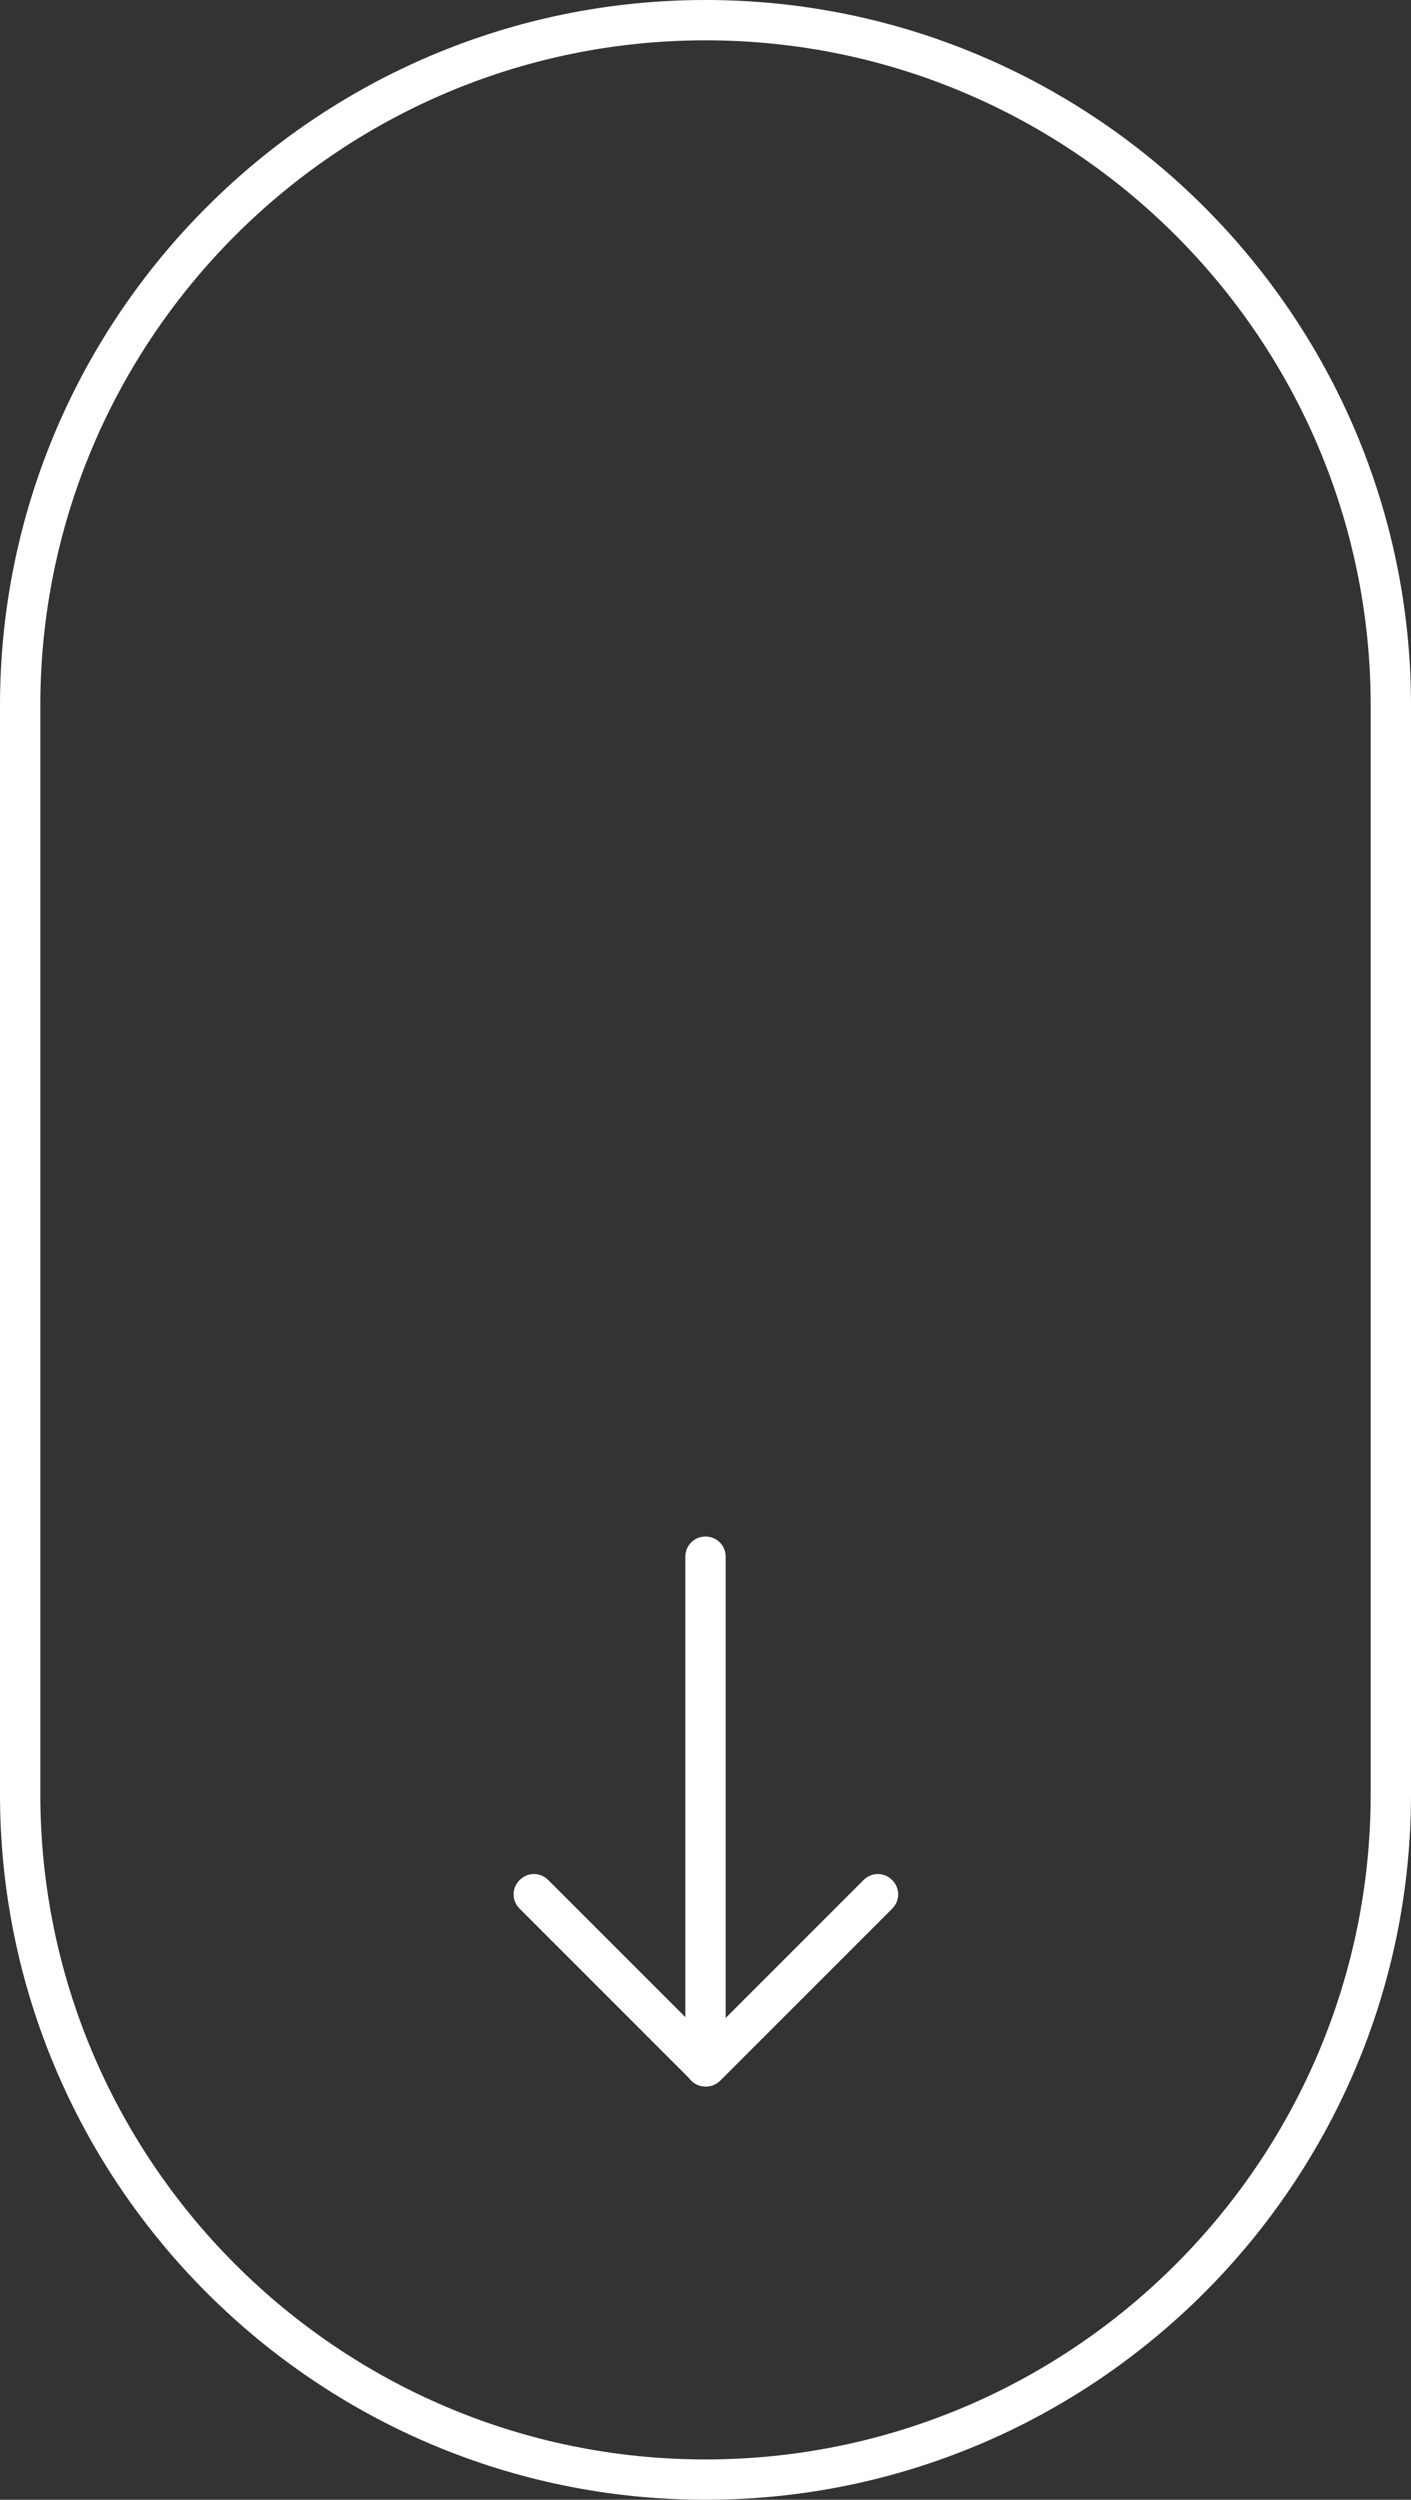
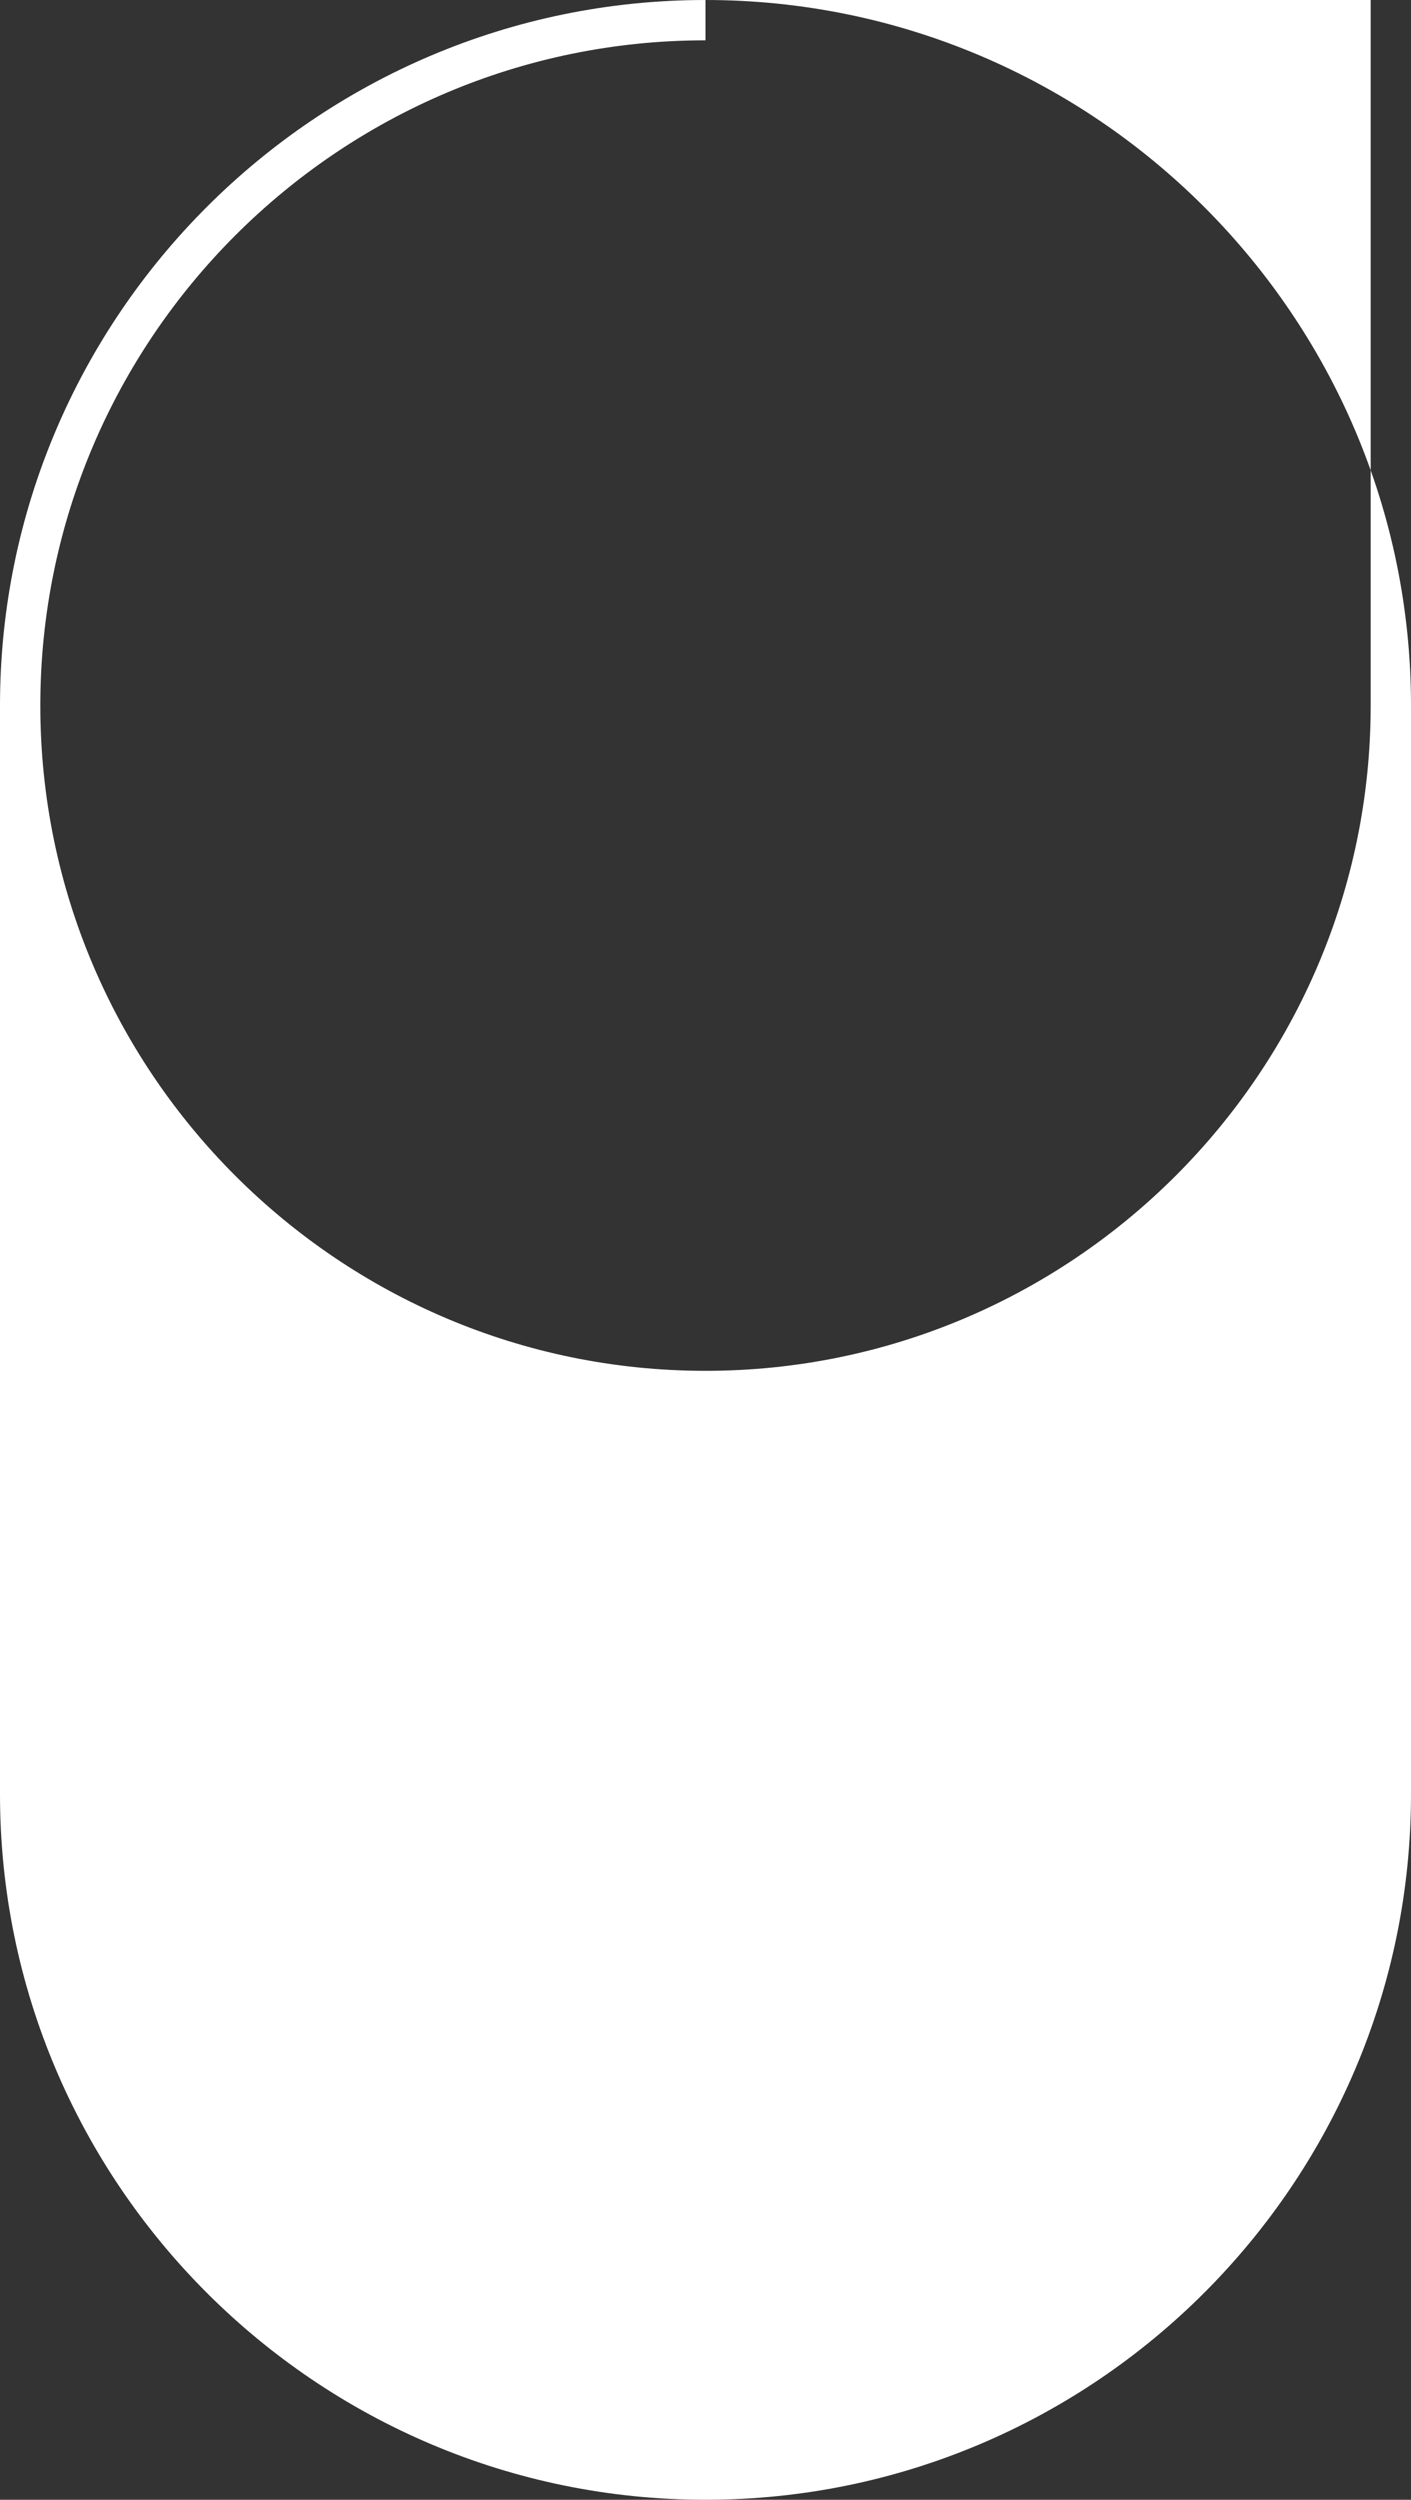
<svg xmlns="http://www.w3.org/2000/svg" width="35" height="62" viewBox="0 0 35 62">
  <rect x="0" y="0" width="35" height="62" fill="#333333" stroke="none" />
  <defs>
    <style>.cls-1{fill:none;}.cls-2{fill:#fff;}</style>
  </defs>
  <g id="scroll-kontur">
    <g id="Scroll">
      <g id="Rechteck_4">
        <path class="cls-1" d="m17.5,0h0c9.66,0,17.5,7.84,17.5,17.5v27c0,9.66-7.84,17.5-17.5,17.5h0C7.84,62,0,54.16,0,44.5v-27C0,7.84,7.84,0,17.5,0Z" />
-         <path class="cls-2" d="m17.5,62C7.85,62,0,54.15,0,44.5v-27C0,7.85,7.85,0,17.5,0s17.5,7.85,17.5,17.5v27c0,9.65-7.85,17.5-17.5,17.5Zm0-61C8.4,1,1,8.4,1,17.5v27c0,9.1,7.4,16.5,16.5,16.5s16.5-7.4,16.5-16.5v-27c0-9.1-7.4-16.5-16.5-16.5Z" />
+         <path class="cls-2" d="m17.5,62C7.85,62,0,54.15,0,44.5v-27C0,7.85,7.85,0,17.5,0s17.5,7.85,17.5,17.5v27c0,9.65-7.85,17.5-17.5,17.5Zm0-61C8.4,1,1,8.4,1,17.5c0,9.1,7.4,16.5,16.5,16.5s16.5-7.4,16.5-16.5v-27c0-9.1-7.4-16.5-16.5-16.5Z" />
      </g>
    </g>
  </g>
  <g id="scroll-pfeil">
    <g id="Gruppe_3">
-       <path class="cls-2" d="m17.5,51.75c-.28,0-.5-.22-.5-.5v-12.64c0-.28.22-.5.5-.5s.5.22.5.5v12.64c0,.28-.22.5-.5.5Z" />
-       <path class="cls-2" d="m17.5,51.75c-.13,0-.26-.05-.35-.15l-4.26-4.26c-.2-.2-.2-.51,0-.71s.51-.2.71,0l3.91,3.91,3.91-3.91c.2-.2.51-.2.71,0s.2.51,0,.71l-4.26,4.26c-.1.1-.23.15-.35.15Z" />
-     </g>
+       </g>
  </g>
</svg>